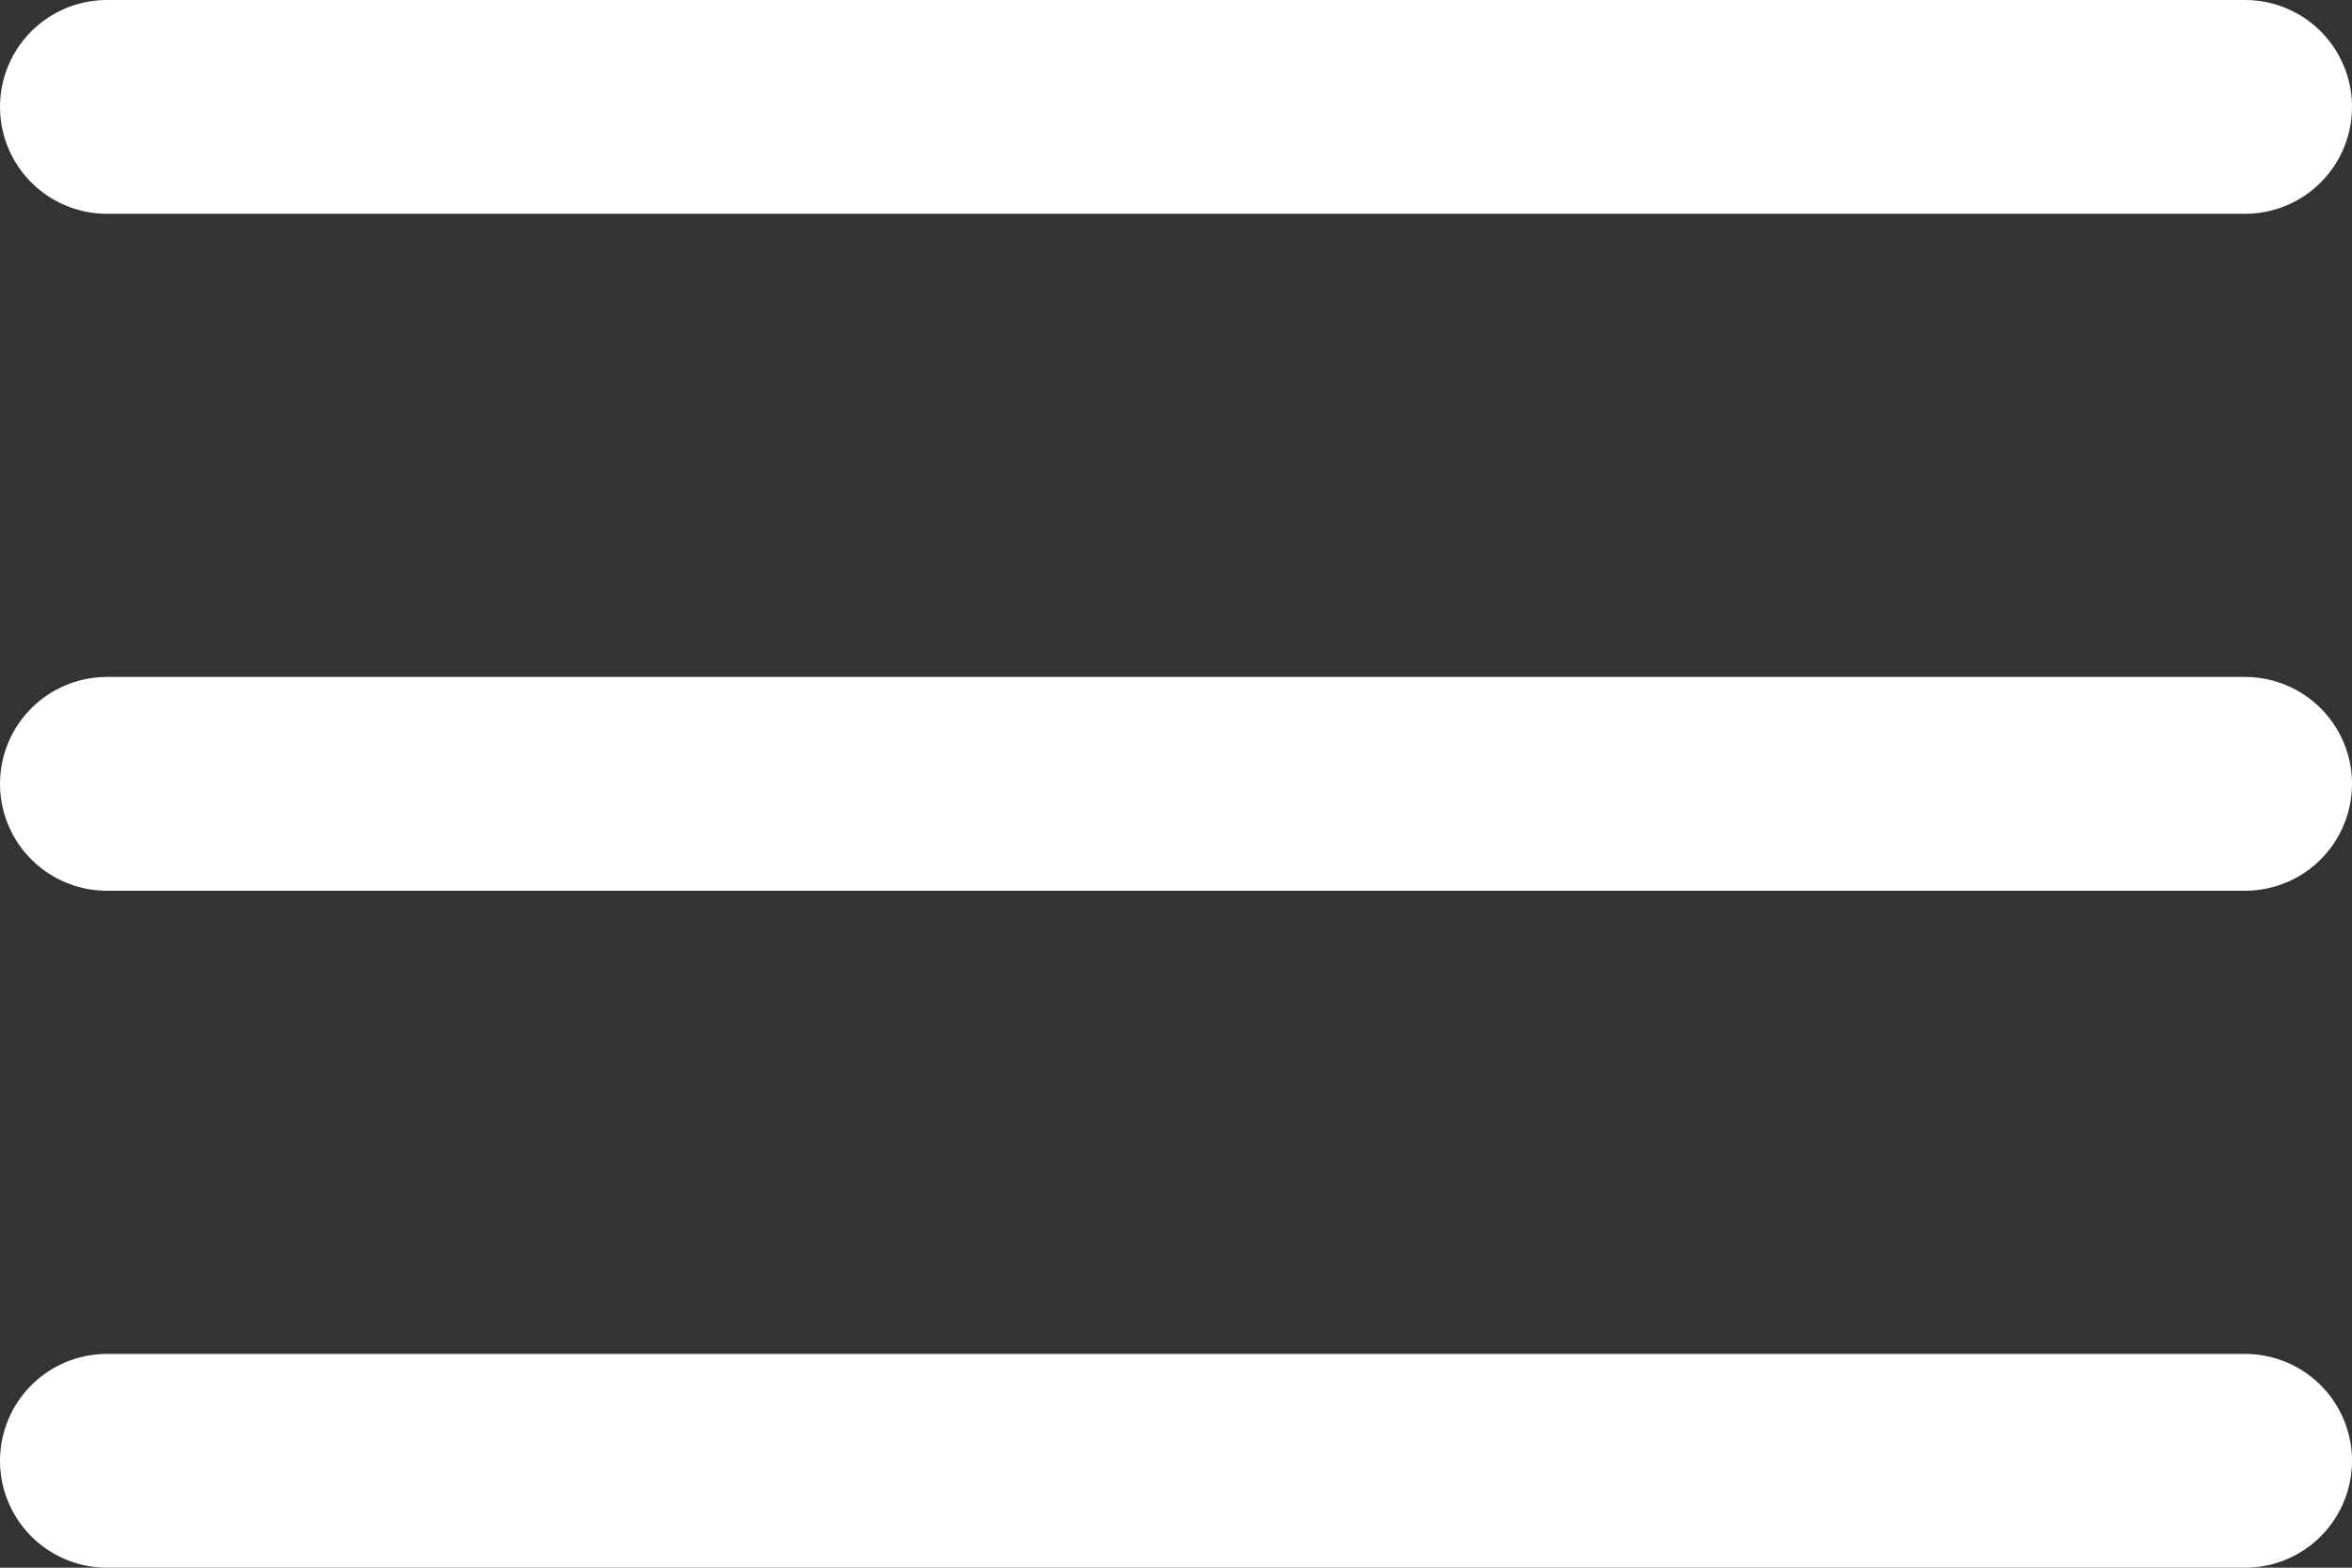
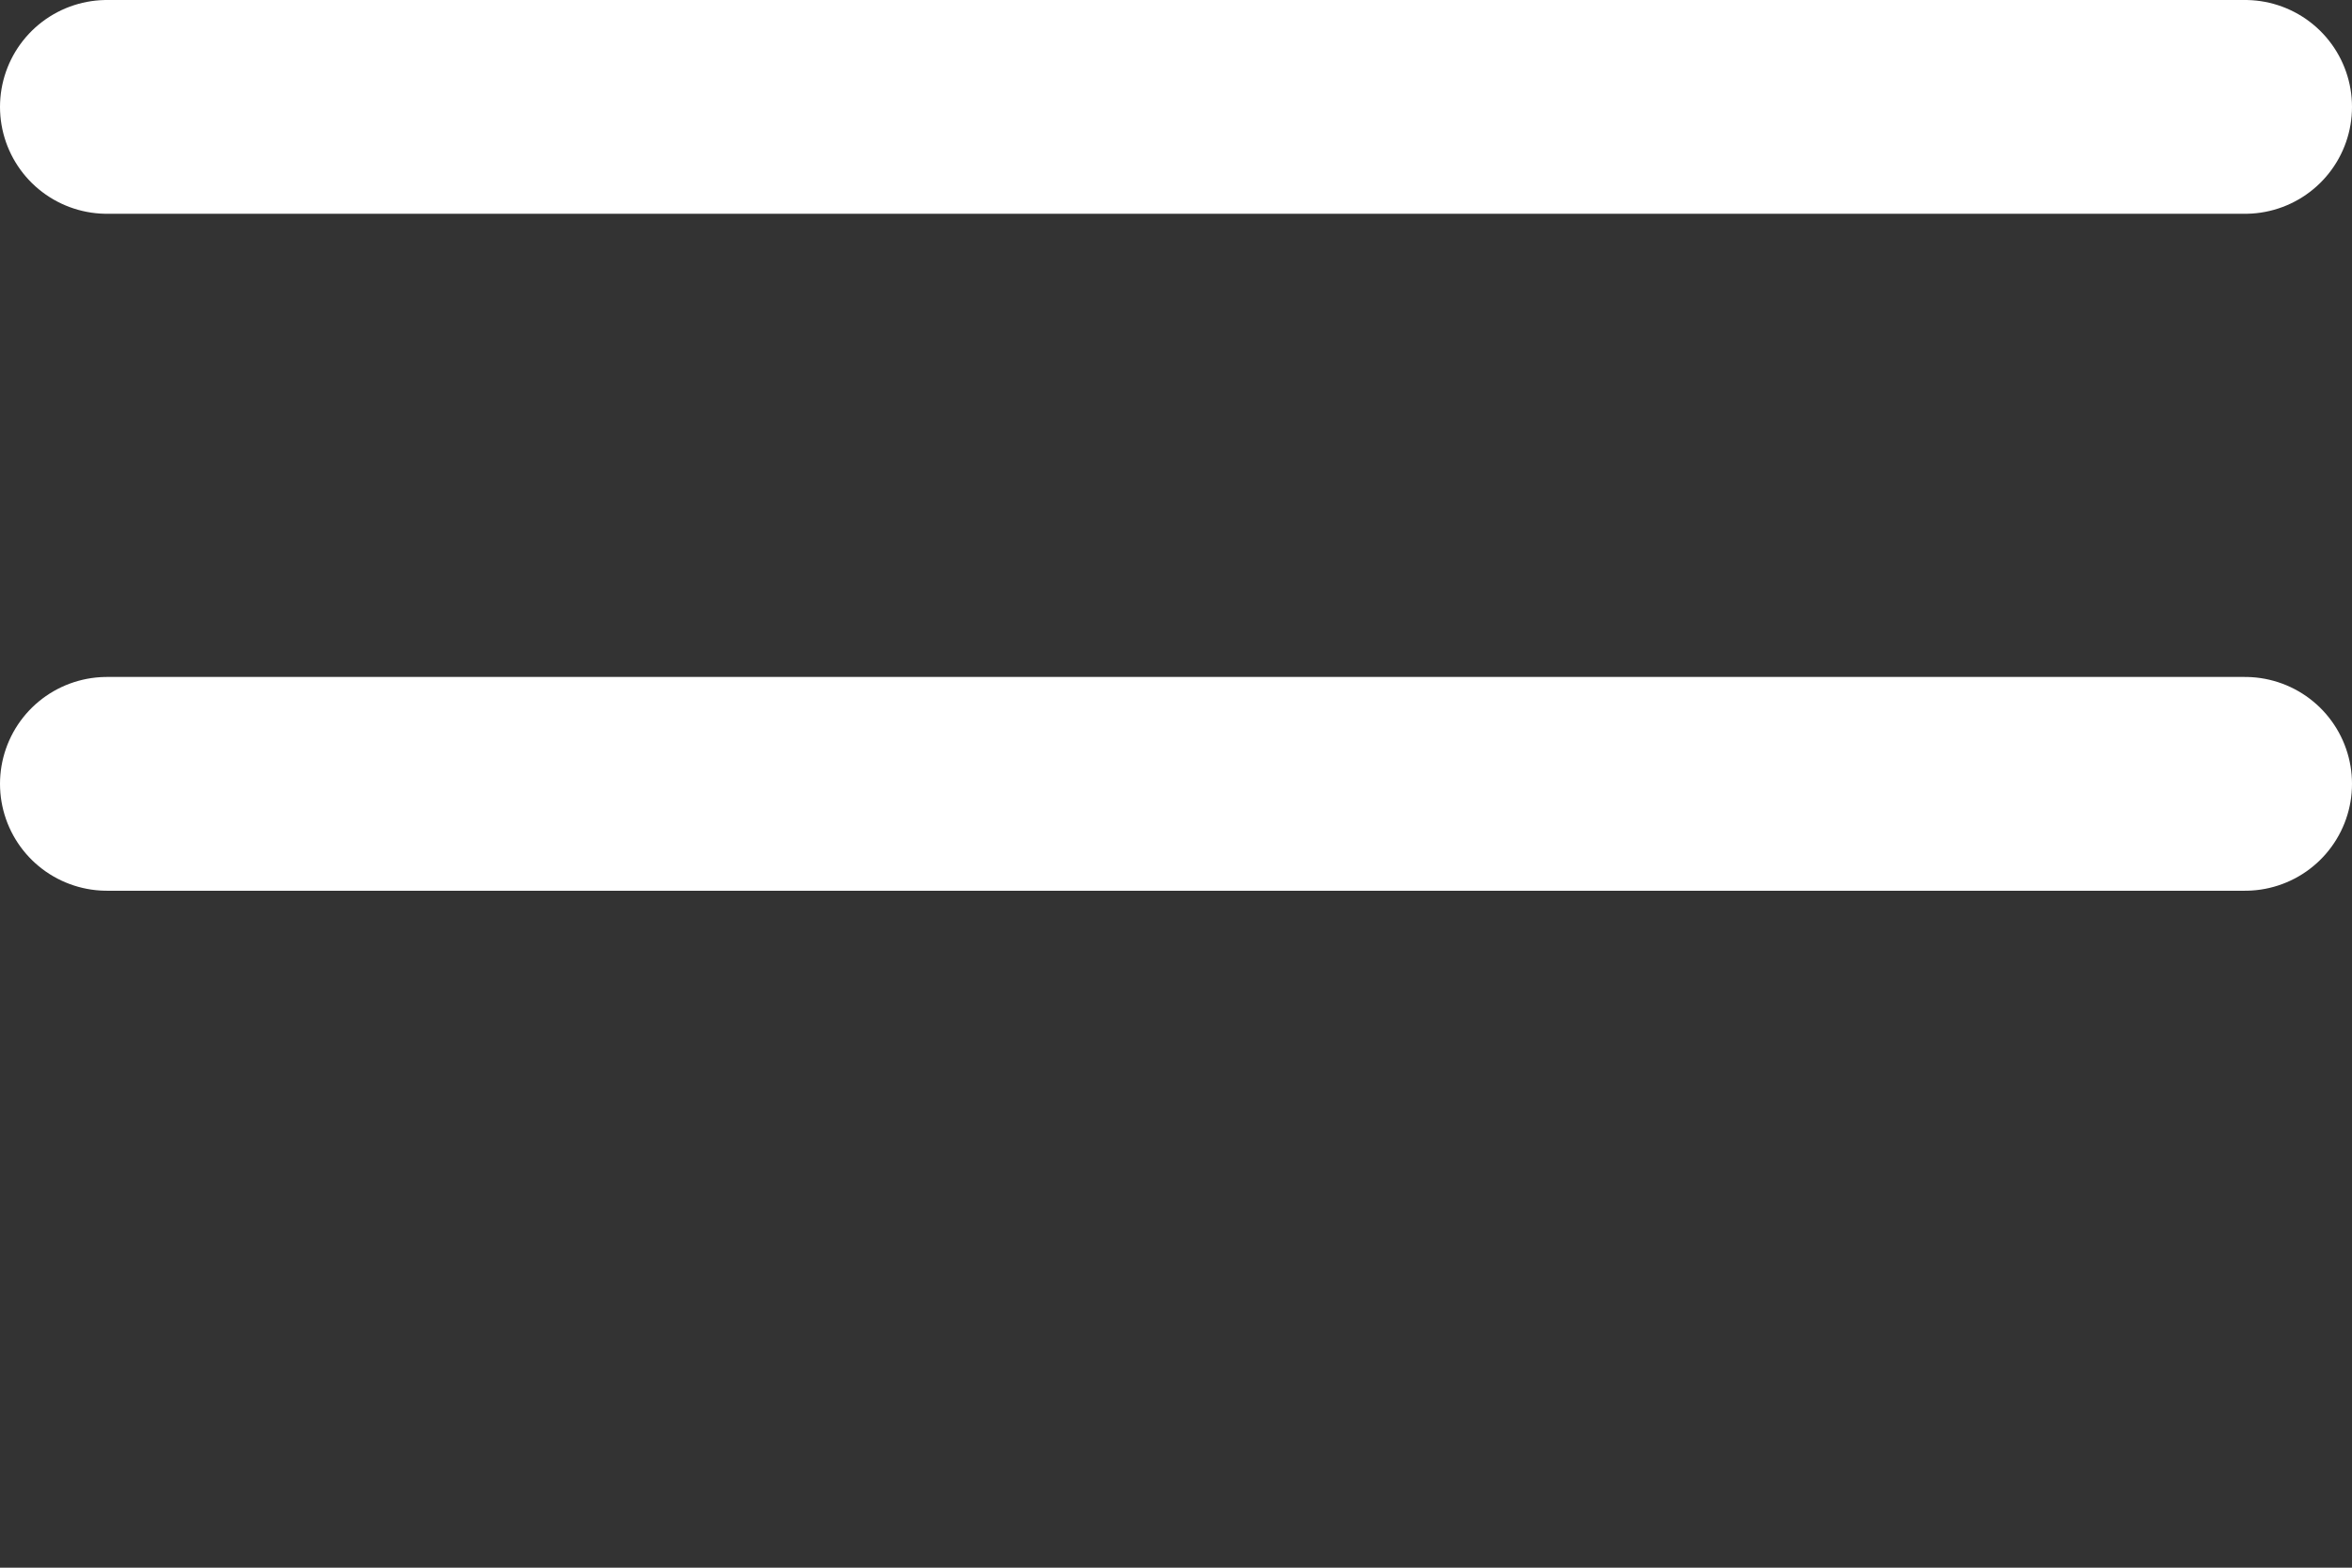
<svg xmlns="http://www.w3.org/2000/svg" width="33" height="22" viewBox="0 0 33 22">
  <rect x="0" y="0" width="33" height="22" fill="#333333" stroke="none" />
  <g id="Group_24" data-name="Group 24" transform="translate(-340 -25)">
    <line id="Line_1" data-name="Line 1" x2="30" transform="translate(341.5 26.5)" fill="none" stroke="#fff" stroke-linecap="round" stroke-width="3" />
    <line id="Line_2" data-name="Line 2" x2="30" transform="translate(341.5 36)" fill="none" stroke="#fff" stroke-linecap="round" stroke-width="3" />
-     <line id="Line_3" data-name="Line 3" x2="30" transform="translate(341.5 45.5)" fill="none" stroke="#fff" stroke-linecap="round" stroke-width="3" />
  </g>
</svg>